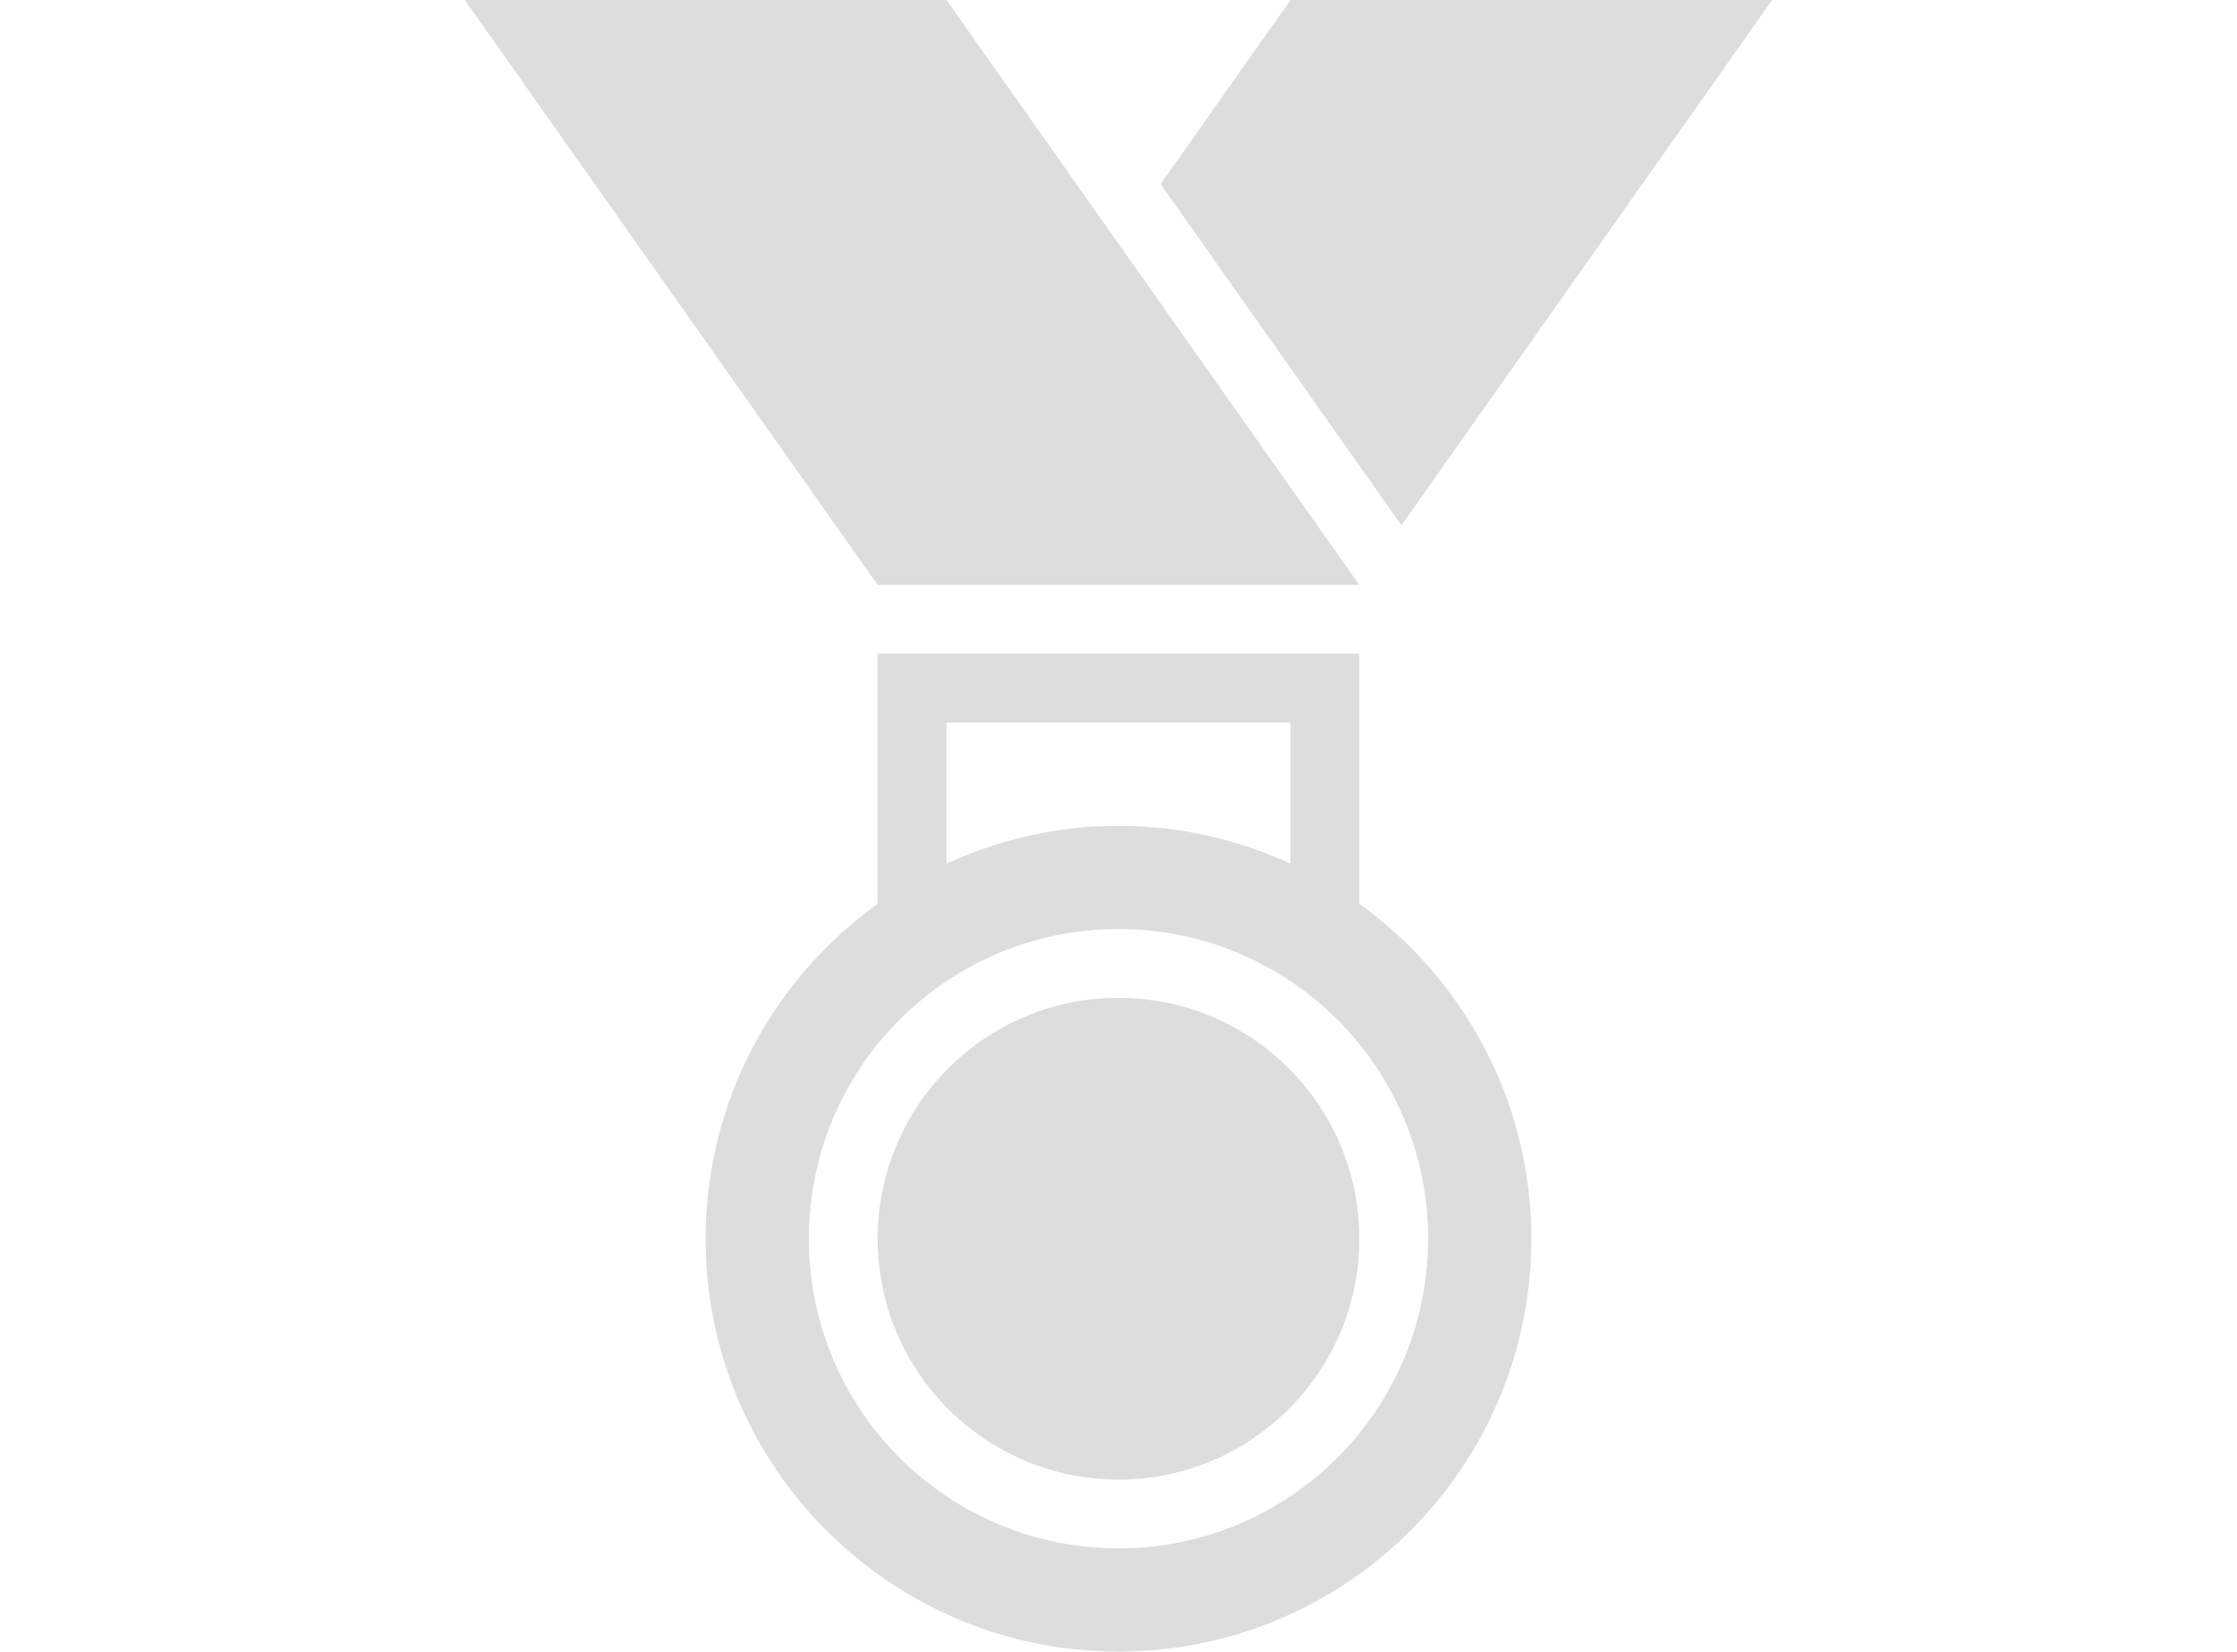
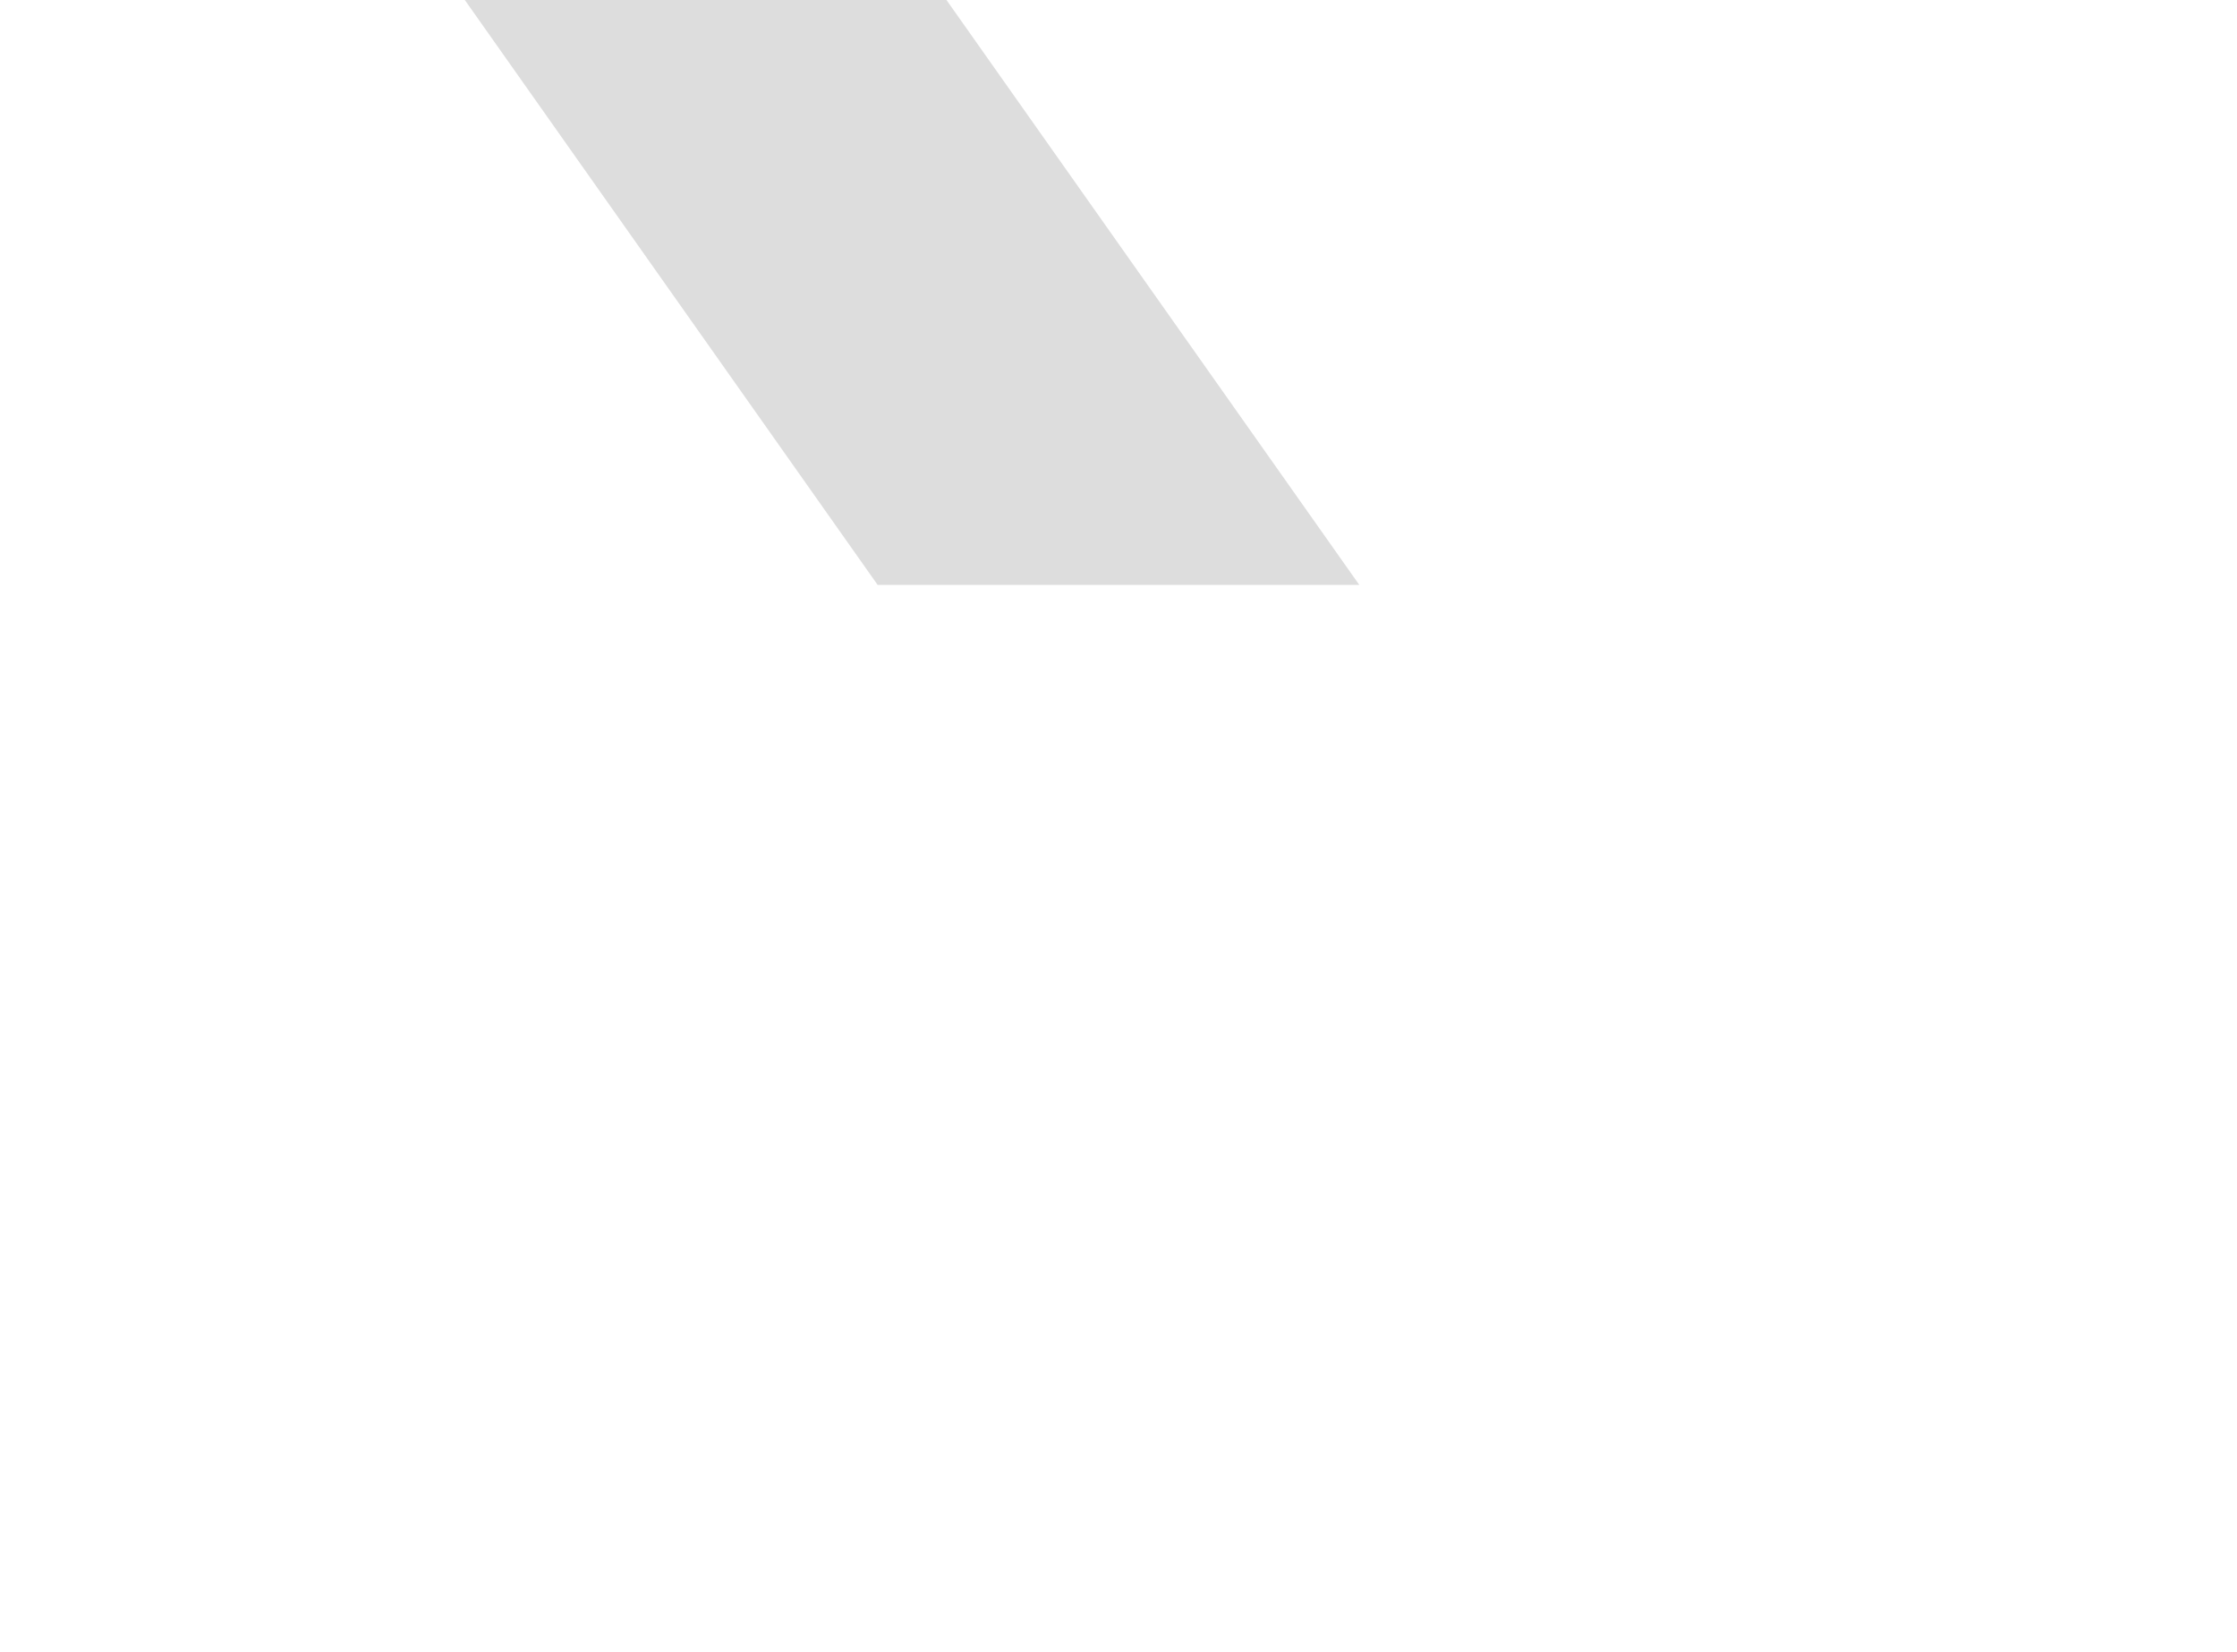
<svg xmlns="http://www.w3.org/2000/svg" version="1.1" id="Layer_1" x="0px" y="0px" viewBox="0 0 97.532 72" style="enable-background:new 0 0 97.532 72;" xml:space="preserve">
  <g>
    <polygon style="fill:#DDDDDD;" points="59.266,25.5 41.266,0 20.266,0 38.266,25.5  " />
-     <polygon style="fill:#DDDDDD;" points="77.266,0 56.266,0 50.602,8.024 61.102,22.899  " />
-     <path style="fill:#DDDDDD;" d="M59.266,39.4V28.5h-21v10.9c-4.536,3.268-7.5,8.582-7.5,14.6c0,9.941,8.059,18,18,18   c9.941,0,18-8.059,18-18C66.766,47.982,63.802,42.668,59.266,39.4z M41.266,31.5h15v6.152c-2.286-1.05-4.82-1.652-7.5-1.652   c-2.68,0-5.214,0.602-7.5,1.652V31.5z M48.766,67.5c-7.456,0-13.5-6.044-13.5-13.5s6.044-13.5,13.5-13.5   c7.456,0,13.5,6.044,13.5,13.5S56.222,67.5,48.766,67.5z" />
-     <circle style="fill:#DDDDDD;" cx="48.766" cy="54" r="10.5" />
  </g>
-   <rect id="rectPath" style="fill:none;" width="97.532" height="72" />
</svg>